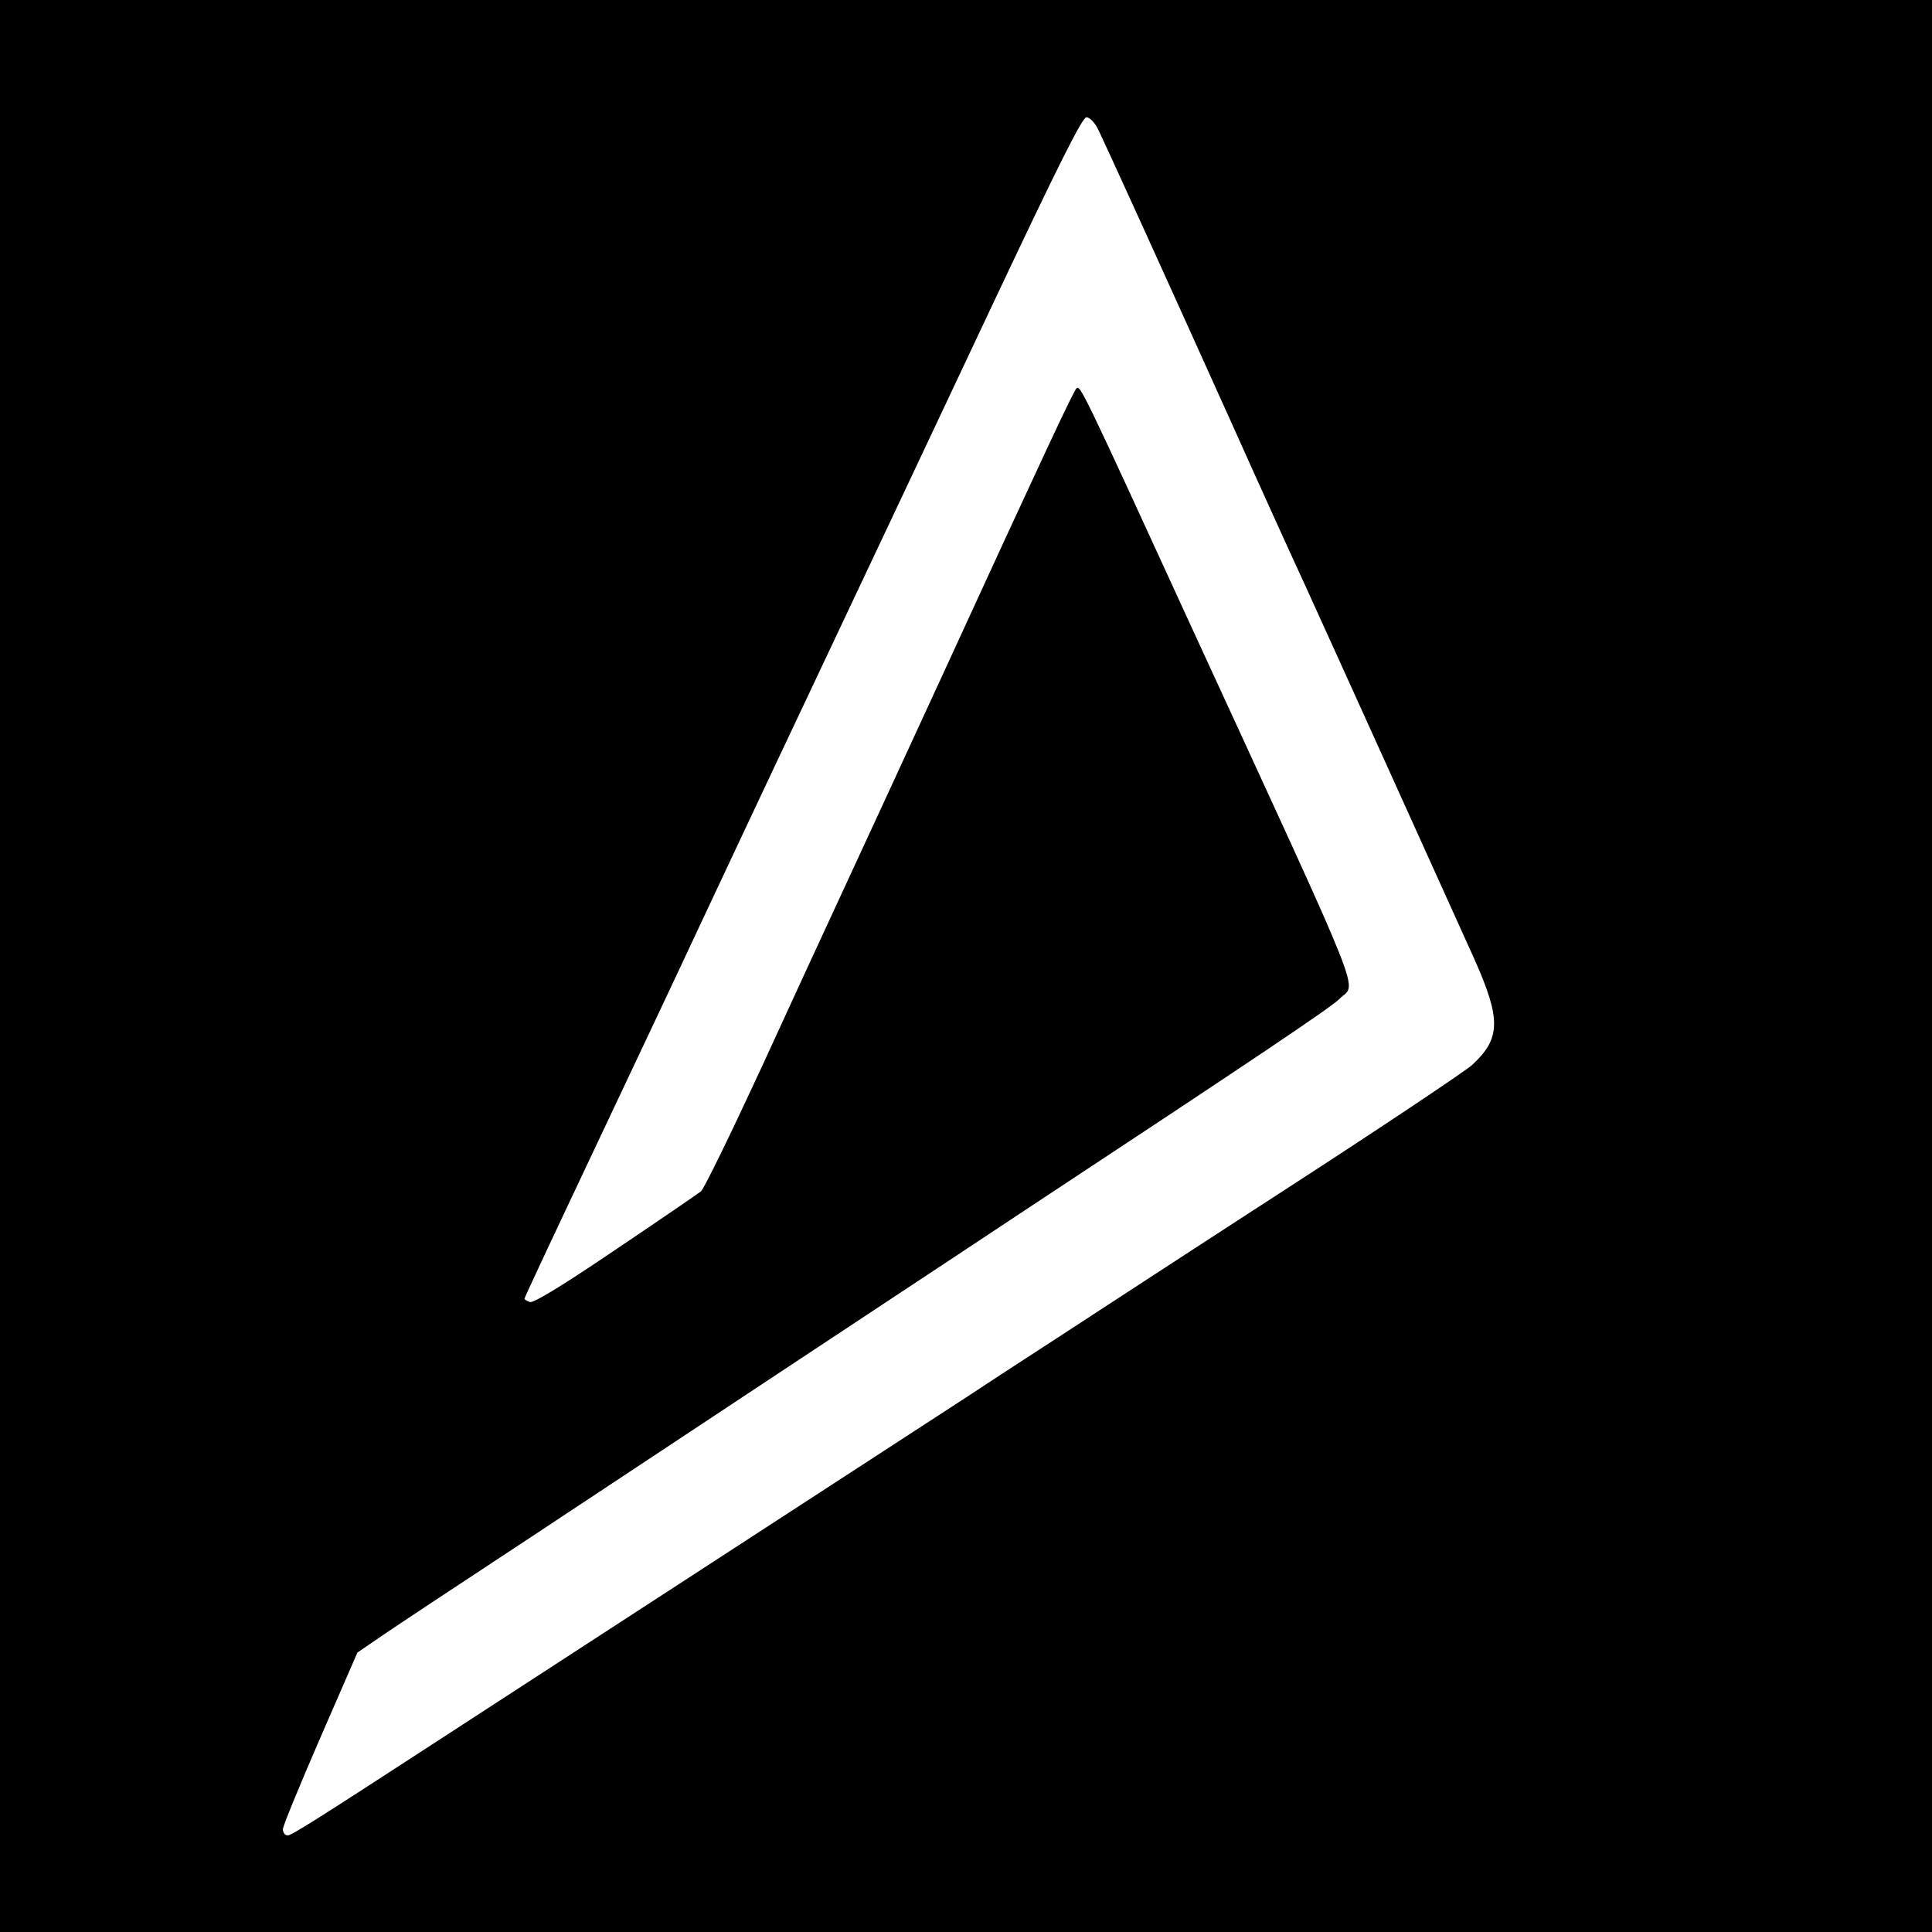
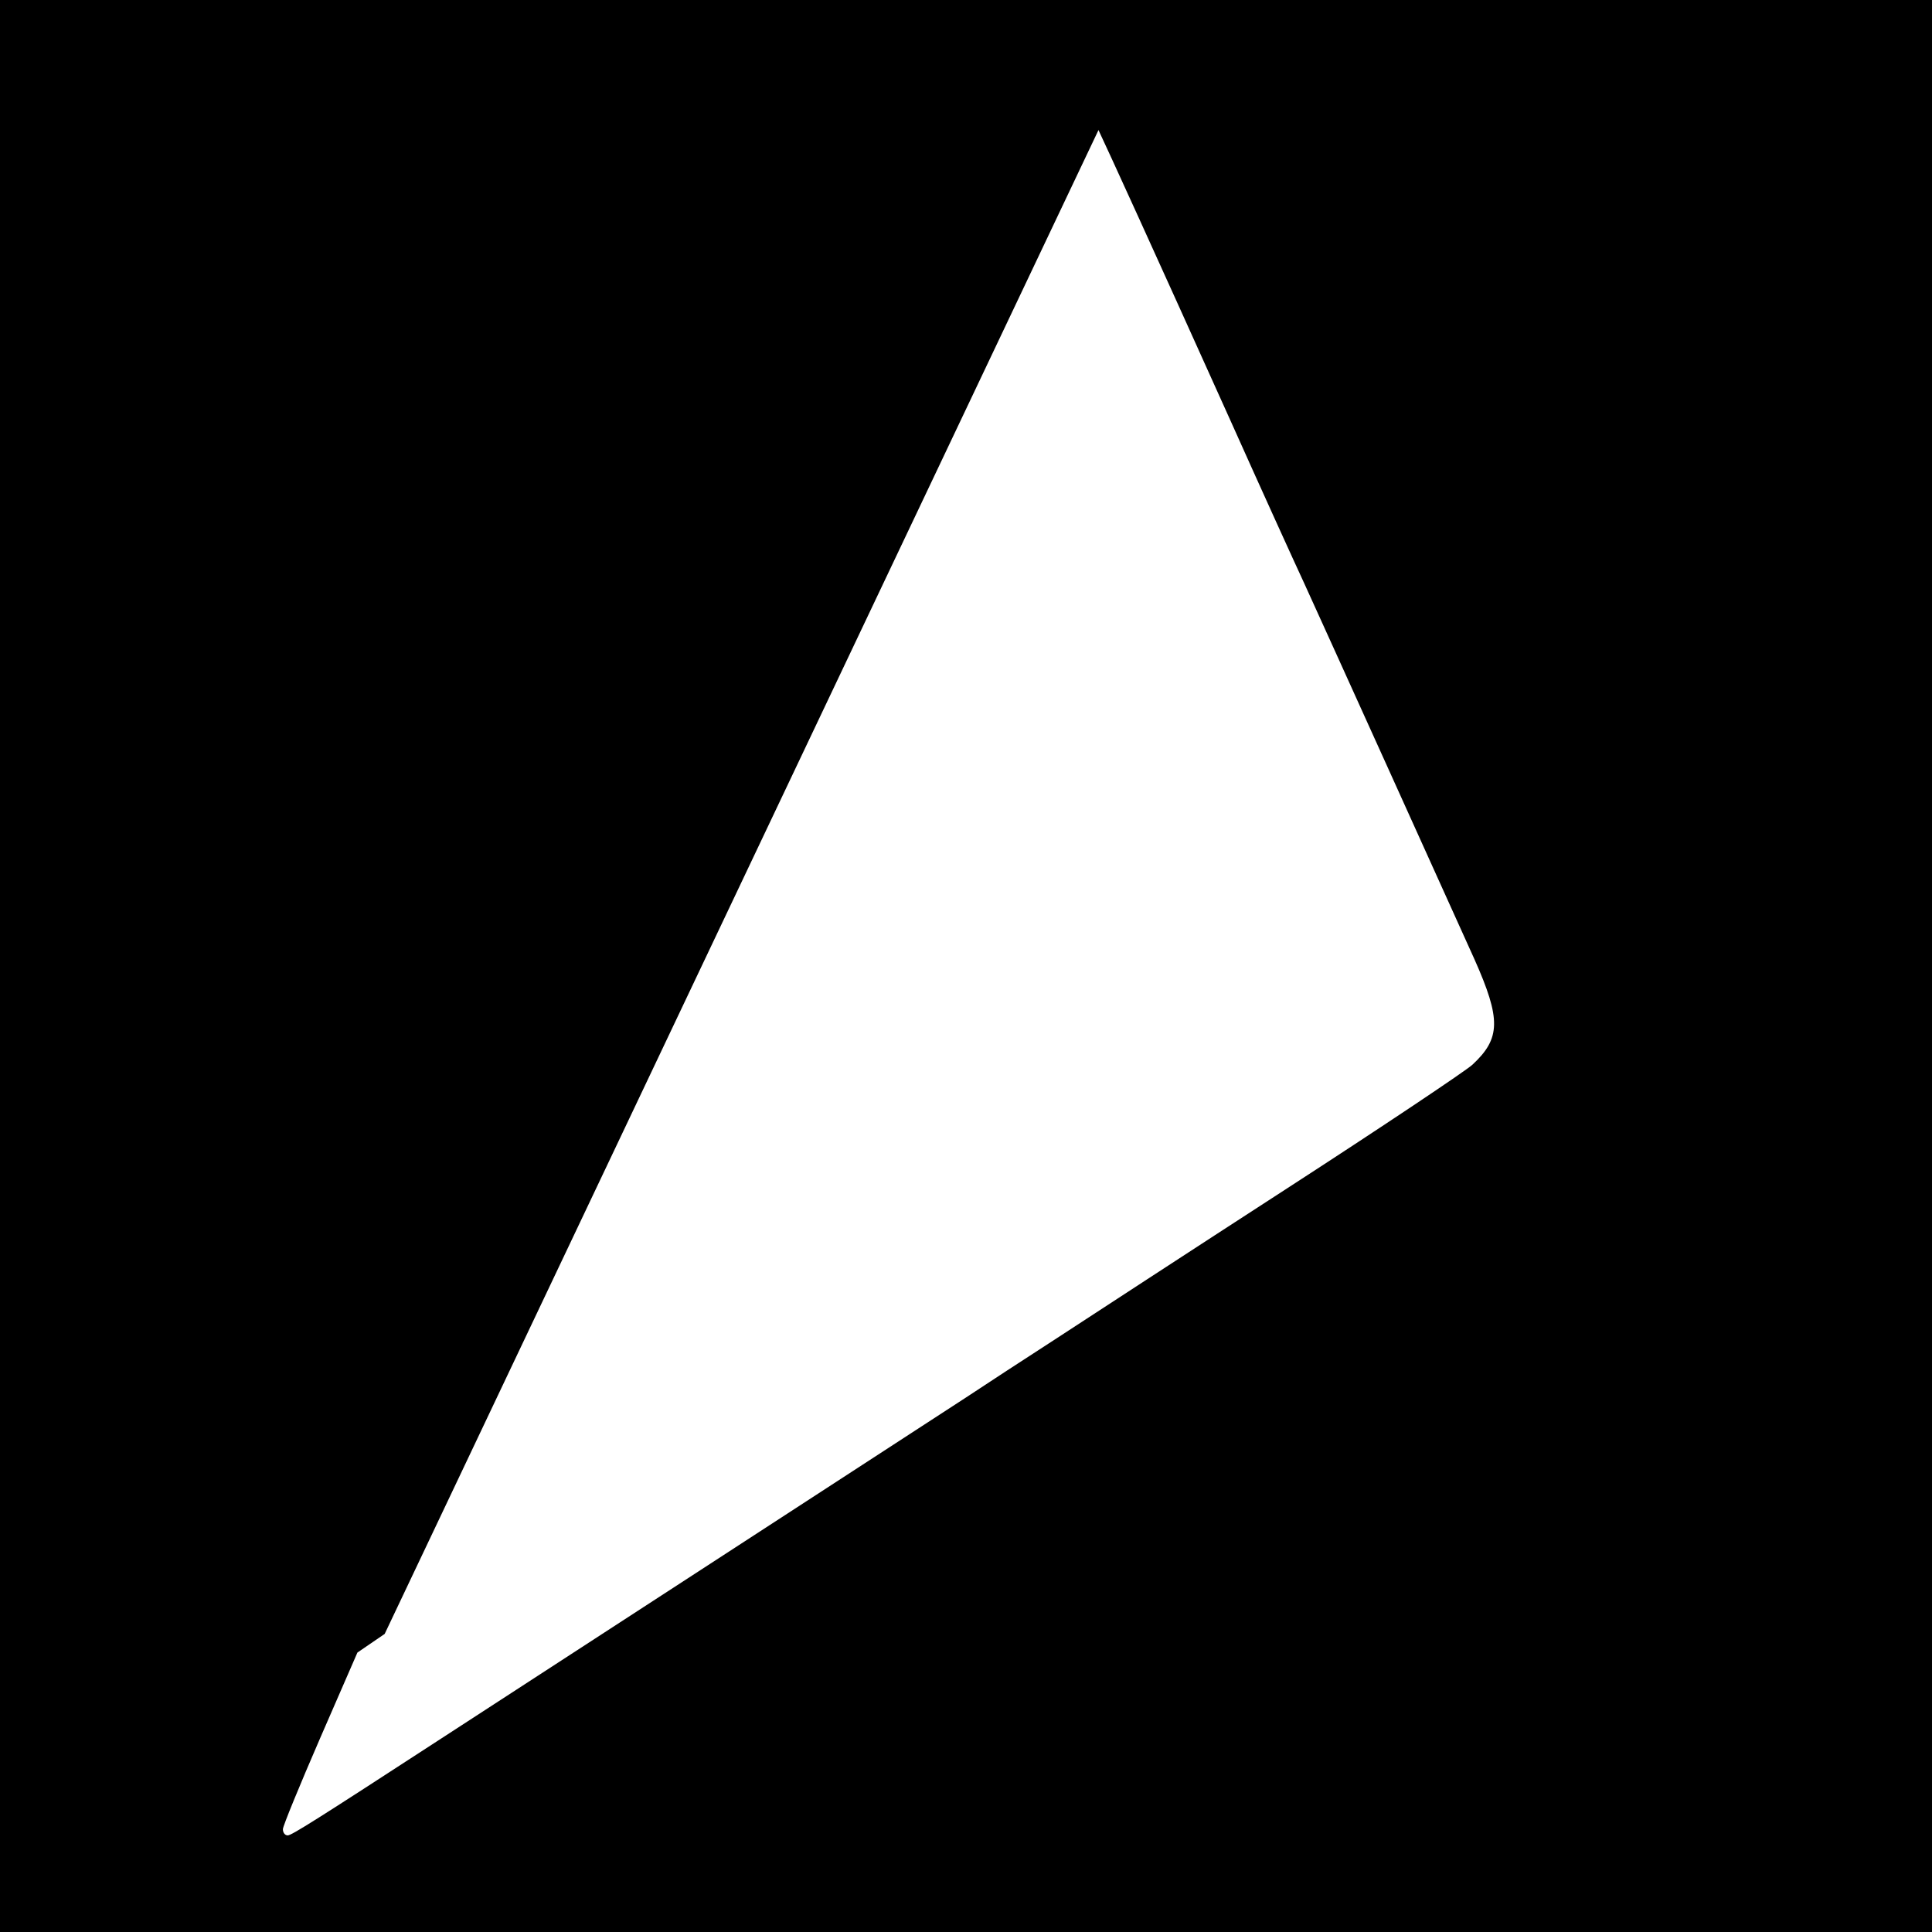
<svg xmlns="http://www.w3.org/2000/svg" version="1.0" width="560pt" height="560pt" viewBox="0 0 560 560" preserveAspectRatio="xMidYMid meet">
  <g transform="translate(0,560) scale(0.1,-0.1)" fill="#000000" stroke="none">
-     <path d="M0 2800 l0 -2800 2800 0 2800 0 0 2800 0 2800 -2800 0 -2800 0 0 -2800z m3184 2423 c22 -46 161 -350 383 -843 90 -201 186 -412 213 -470 59 -129 416 -918 494 -1091 77 -173 76 -229 -6 -305 -18 -17 -260 -179 -538 -359 -278 -180 -578 -376 -667 -434 -90 -58 -209 -136 -265 -173 -111 -72 -1421 -924 -1528 -993 -352 -229 -425 -275 -436 -275 -8 0 -14 8 -14 18 0 9 49 128 108 264 l108 248 79 54 c44 30 233 155 420 278 187 124 529 350 760 503 231 153 524 346 650 430 705 465 913 605 938 630 49 50 87 -45 -426 1070 -321 700 -326 710 -337 699 -9 -9 -93 -188 -385 -824 -145 -315 -214 -464 -337 -730 -19 -41 -106 -229 -192 -417 -87 -188 -165 -348 -174 -356 -9 -7 -121 -84 -249 -170 -149 -101 -237 -155 -247 -151 -9 3 -16 8 -16 9 0 3 54 119 227 485 101 214 210 444 278 590 40 85 189 403 332 705 143 303 376 796 518 1098 191 405 262 547 274 547 10 0 25 -16 35 -37z" />
+     <path d="M0 2800 l0 -2800 2800 0 2800 0 0 2800 0 2800 -2800 0 -2800 0 0 -2800z m3184 2423 c22 -46 161 -350 383 -843 90 -201 186 -412 213 -470 59 -129 416 -918 494 -1091 77 -173 76 -229 -6 -305 -18 -17 -260 -179 -538 -359 -278 -180 -578 -376 -667 -434 -90 -58 -209 -136 -265 -173 -111 -72 -1421 -924 -1528 -993 -352 -229 -425 -275 -436 -275 -8 0 -14 8 -14 18 0 9 49 128 108 264 l108 248 79 54 z" />
  </g>
</svg>